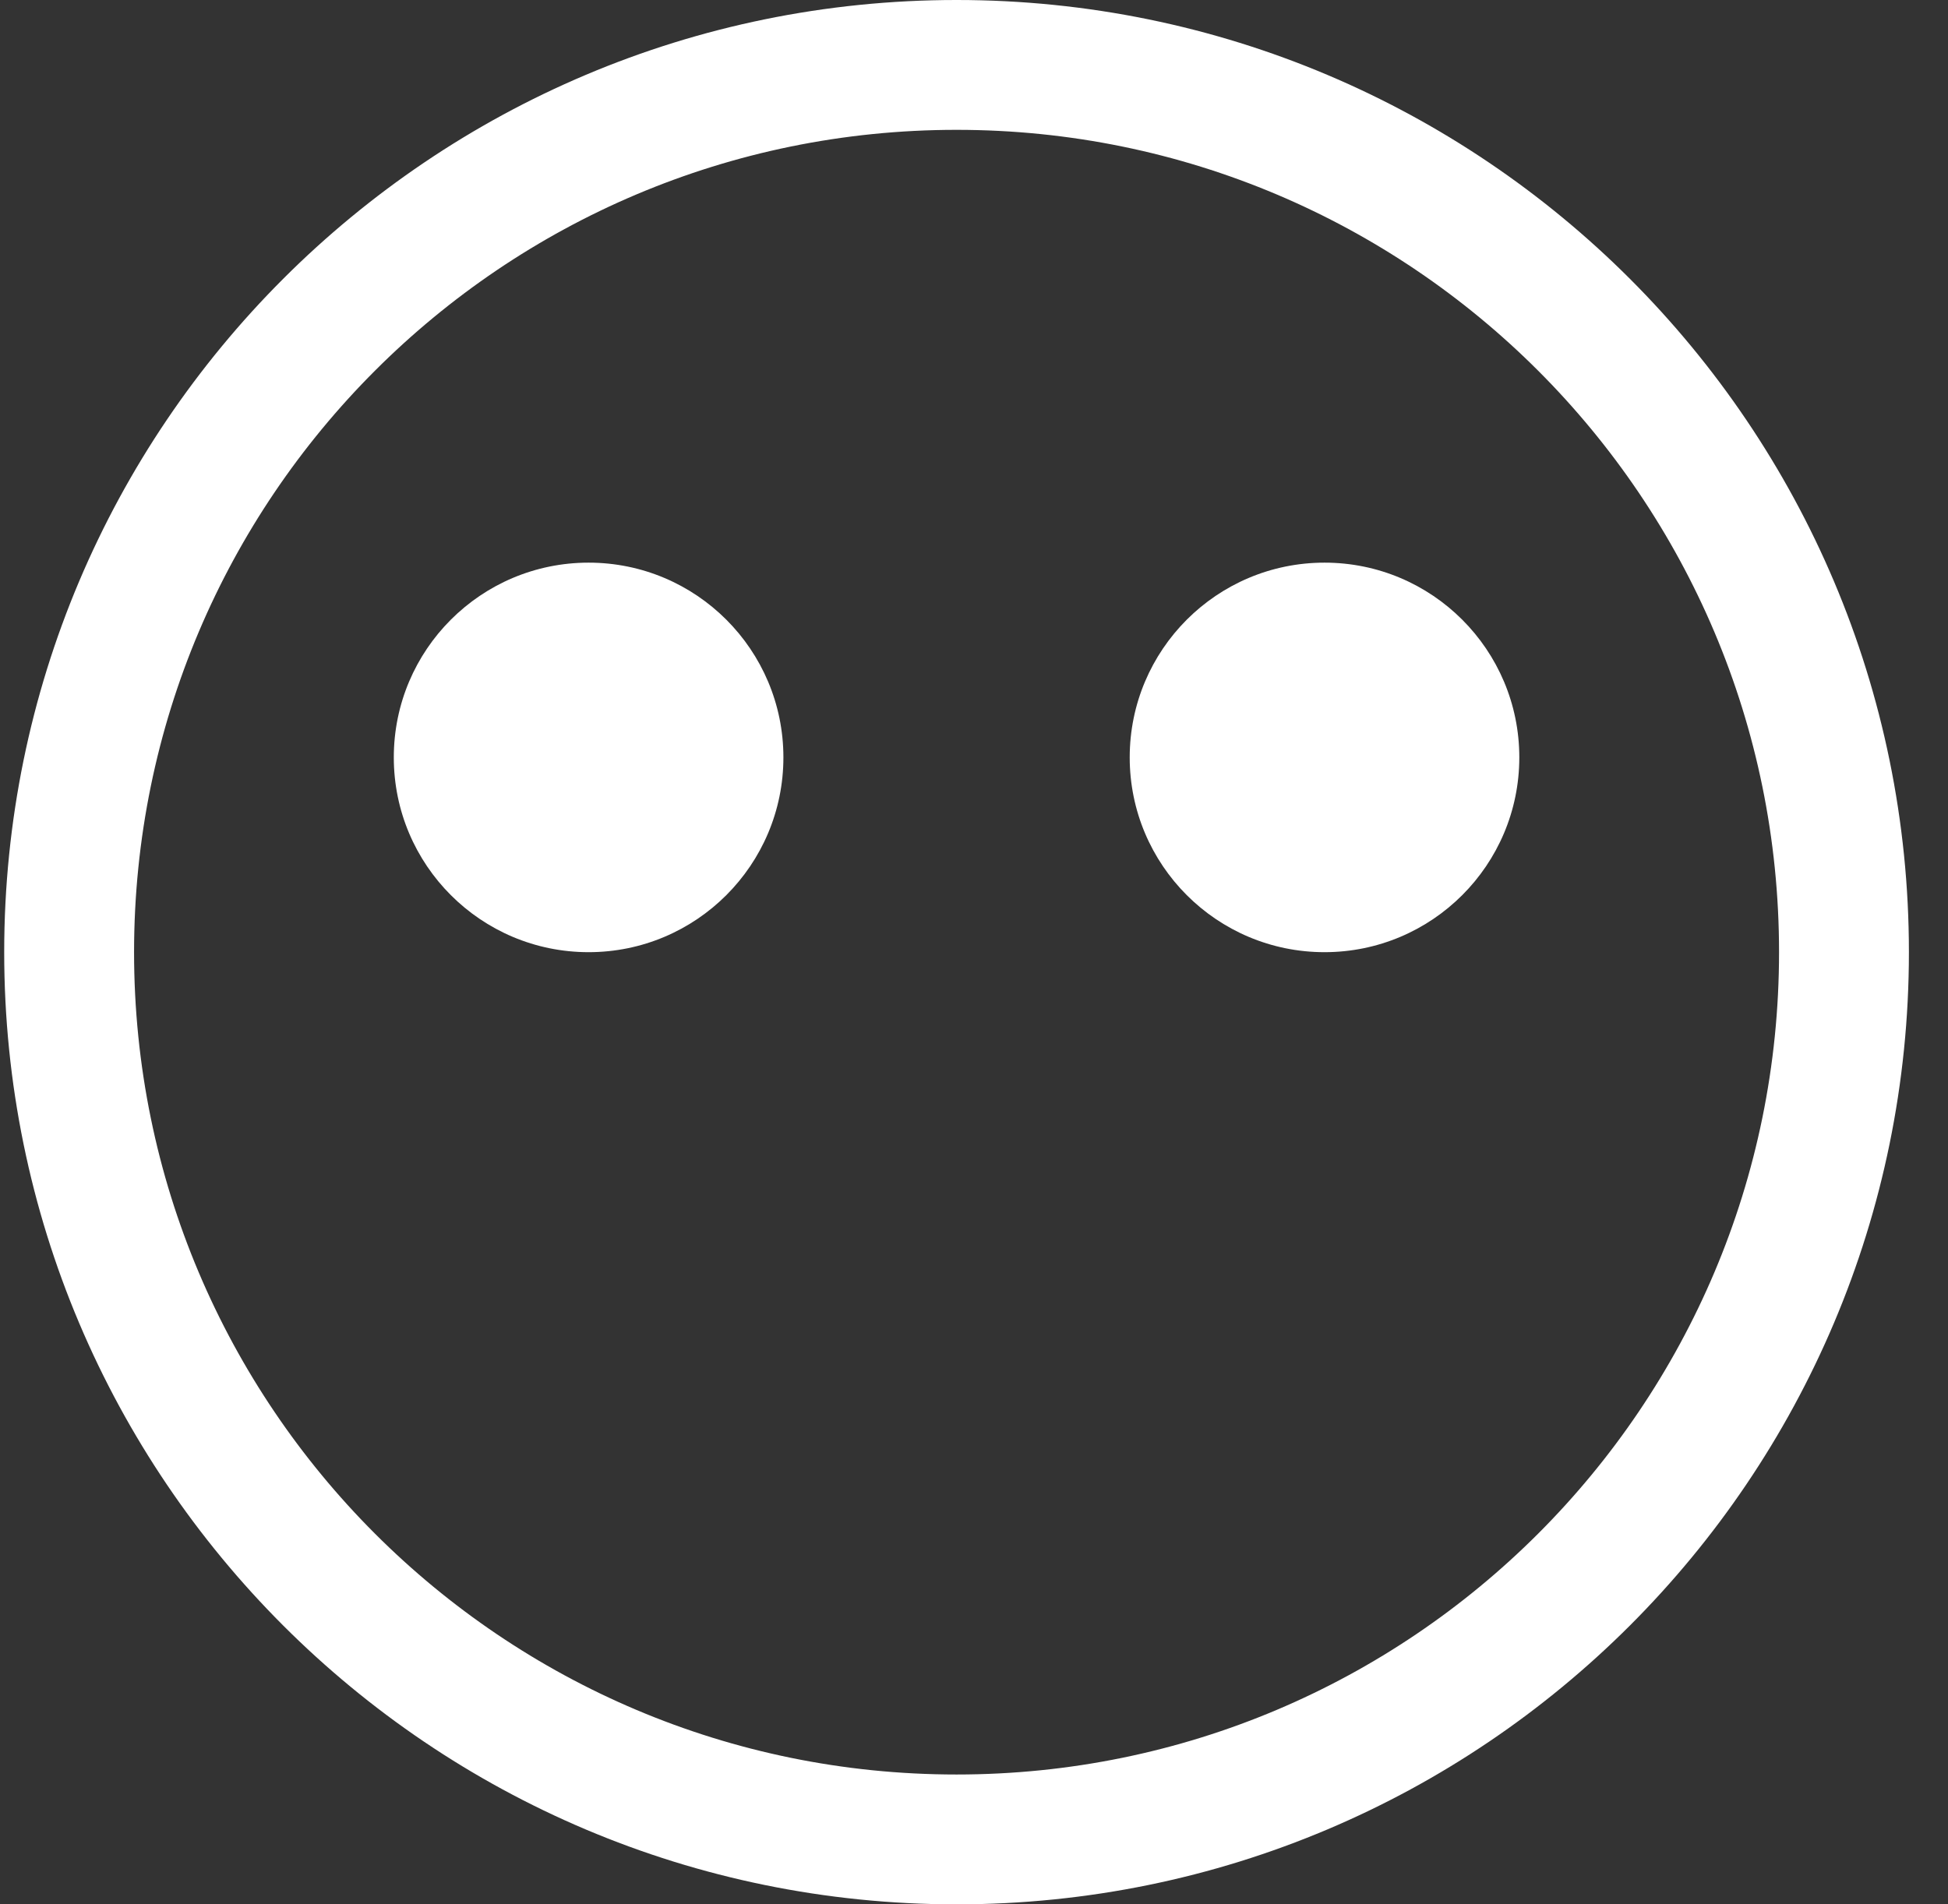
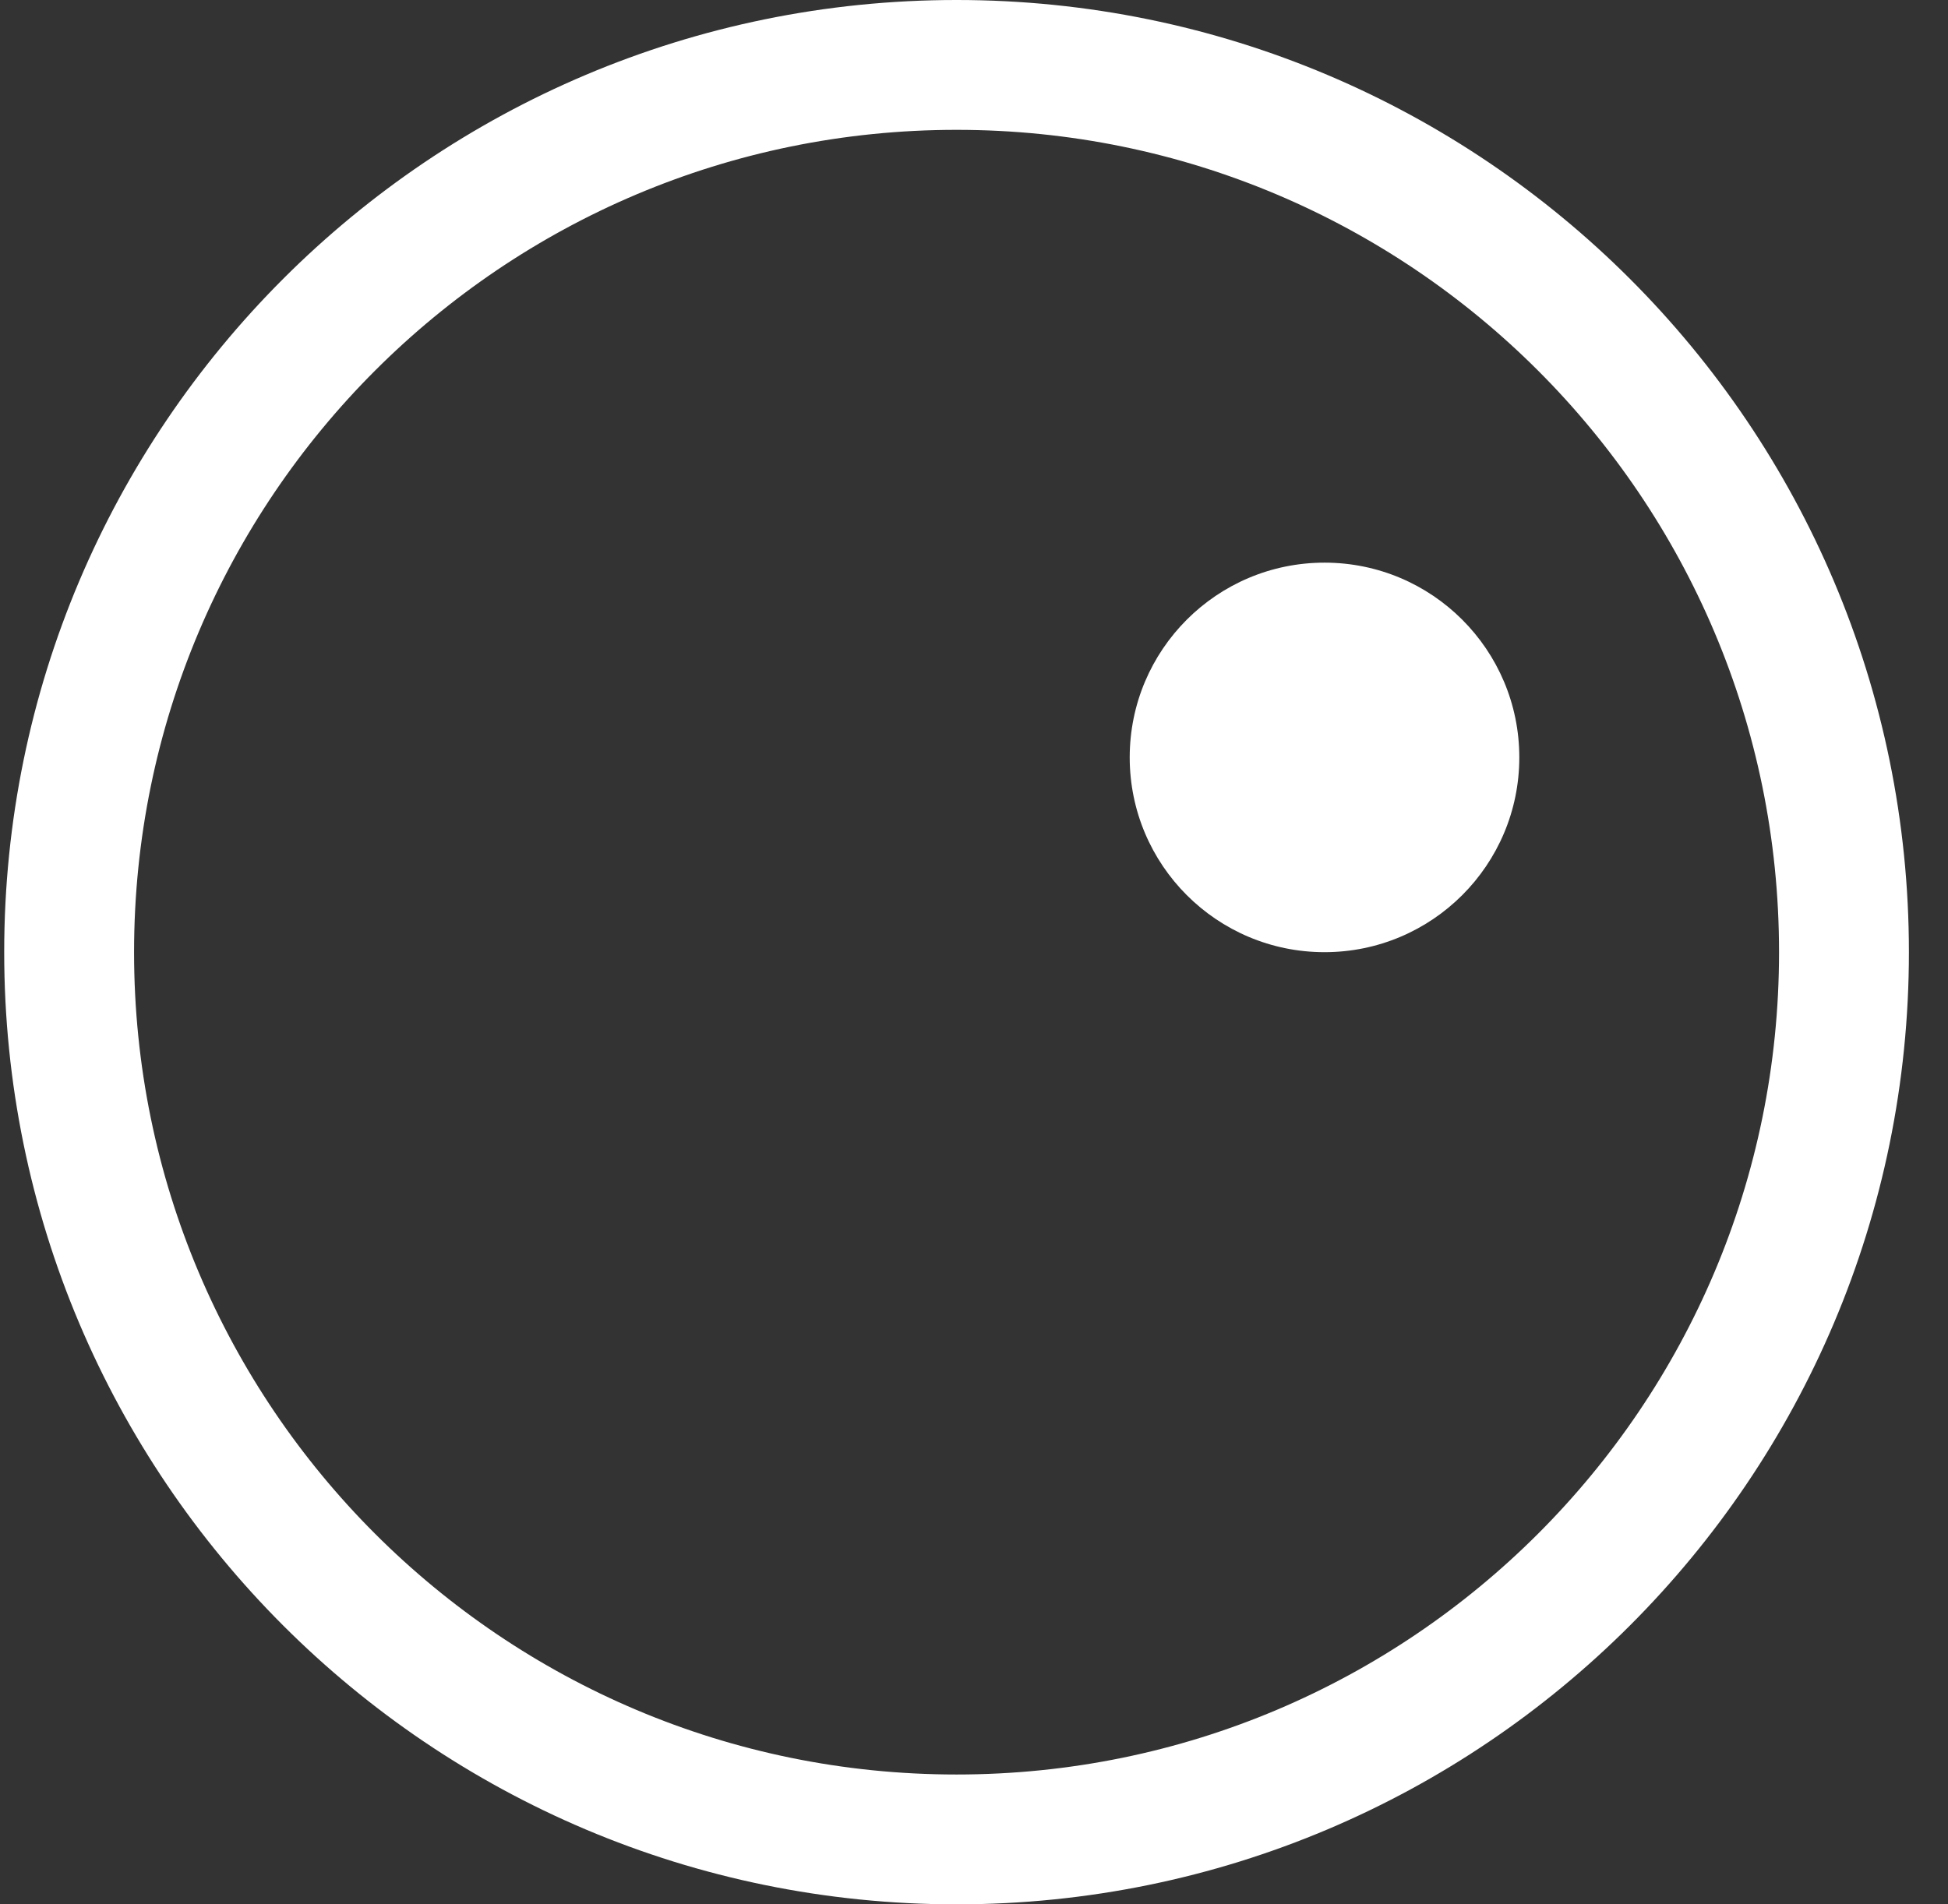
<svg xmlns="http://www.w3.org/2000/svg" width="45" height="44" viewBox="0 0 45 44" fill="none">
  <rect x="0" y="0" width="45" height="44" fill="#333333" stroke="none" />
-   <path d="M42.597 22C42.597 33.322 33.419 42.5 22.097 42.5C10.775 42.5 1.597 33.322 1.597 22C1.597 10.678 10.775 1.5 22.097 1.5C33.419 1.5 42.597 10.678 42.597 22Z" stroke="white" stroke-width="3" stroke-miterlimit="10" />
-   <path d="M13.597 22C16.082 22 18.097 19.985 18.097 17.5C18.097 15.015 16.082 13 13.597 13C11.111 13 9.097 15.015 9.097 17.5C9.097 19.985 11.111 22 13.597 22Z" fill="white" />
+   <path d="M42.597 22C42.597 33.322 33.419 42.5 22.097 42.5C10.775 42.5 1.597 33.322 1.597 22C1.597 10.678 10.775 1.5 22.097 1.5C33.419 1.5 42.597 10.678 42.597 22" stroke="white" stroke-width="3" stroke-miterlimit="10" />
  <path d="M30.597 22C33.082 22 35.097 19.985 35.097 17.5C35.097 15.015 33.082 13 30.597 13C28.111 13 26.097 15.015 26.097 17.5C26.097 19.985 28.111 22 30.597 22Z" fill="white" />
</svg>